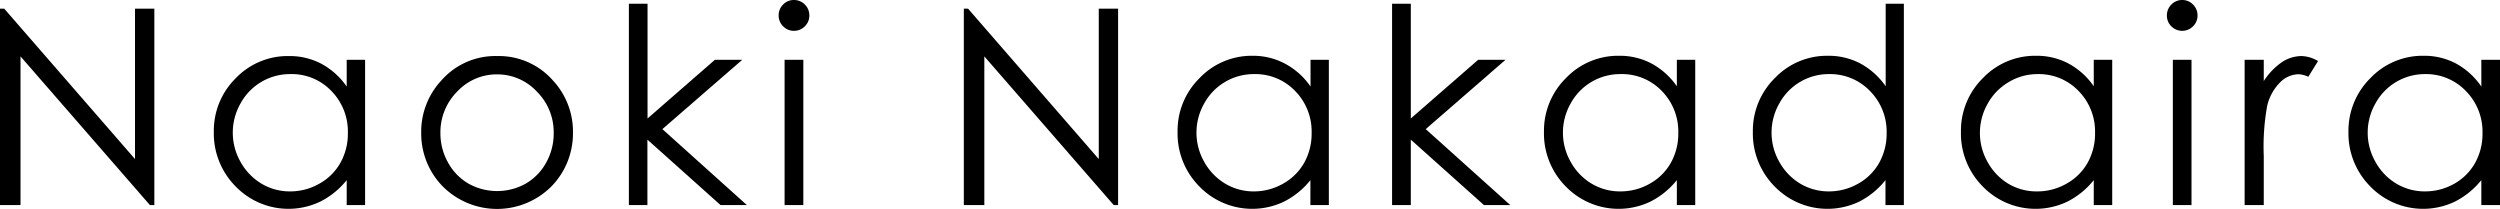
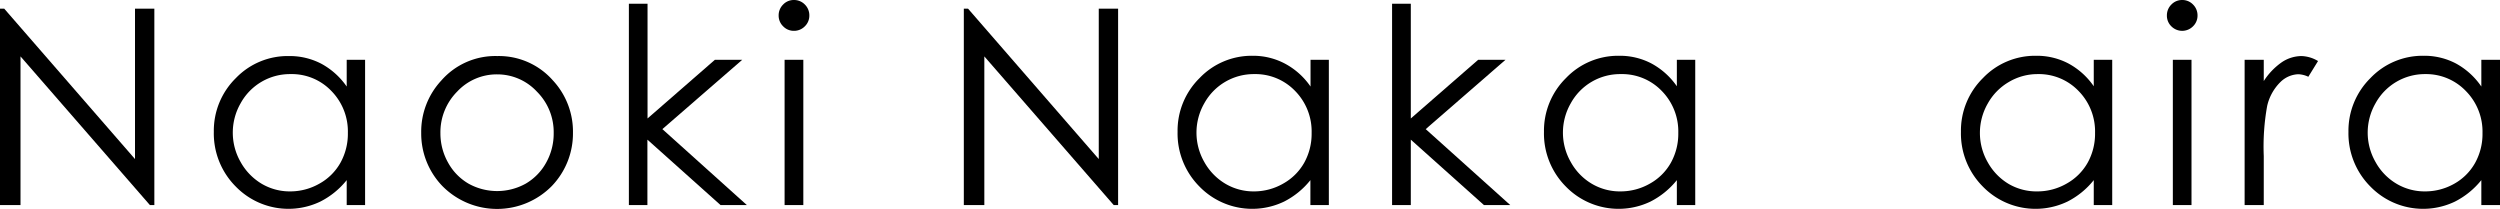
<svg xmlns="http://www.w3.org/2000/svg" width="365.73" height="30.55" viewBox="0 0 365.73 30.55">
  <g id="レイヤー_2" data-name="レイヤー 2">
    <g id="hhデザイン">
      <path d="M0,30V1.27H.62l19.13,22v-22h2.83V30h-.65L3,8.25V30Z" />
      <path d="M53.41,8.75V30H50.72V26.35a11.71,11.71,0,0,1-3.86,3.14,10.76,10.76,0,0,1-12.38-2.21,11,11,0,0,1-3.2-8,10.8,10.8,0,0,1,3.23-7.86A10.52,10.52,0,0,1,42.26,8.2,10,10,0,0,1,47,9.32a10.74,10.74,0,0,1,3.72,3.34V8.75ZM42.49,10.84a8.23,8.23,0,0,0-7.29,4.27,8.63,8.63,0,0,0,0,8.59,8.53,8.53,0,0,0,3.09,3.19A8.07,8.07,0,0,0,42.47,28a8.59,8.59,0,0,0,4.25-1.13,7.93,7.93,0,0,0,3.09-3.07,8.72,8.72,0,0,0,1.08-4.35,8.45,8.45,0,0,0-2.43-6.16A8,8,0,0,0,42.49,10.84Z" />
      <path d="M72.74,8.2a10.52,10.52,0,0,1,8.14,3.56,11,11,0,0,1,2.94,7.67,11.1,11.1,0,0,1-3.1,7.79,11.24,11.24,0,0,1-16,0,11.06,11.06,0,0,1-3.1-7.79,11,11,0,0,1,2.94-7.65A10.49,10.49,0,0,1,72.74,8.2Zm0,2.68a7.9,7.9,0,0,0-5.86,2.52,8.43,8.43,0,0,0-2.45,6.09,8.7,8.7,0,0,0,1.12,4.3,8,8,0,0,0,3,3.08,8.61,8.61,0,0,0,8.35,0,8,8,0,0,0,3-3.08A8.69,8.69,0,0,0,81,19.49a8.36,8.36,0,0,0-2.46-6.09A7.9,7.9,0,0,0,72.73,10.88Z" />
      <path d="M92,.55h2.73V17.33l9.85-8.58h4L96.9,18.89,109.26,30h-3.85l-10.7-9.57V30H92Z" />
      <path d="M116.14,0a2.19,2.19,0,0,1,1.6.66,2.21,2.21,0,0,1,.66,1.61,2.16,2.16,0,0,1-.66,1.58,2.19,2.19,0,0,1-1.6.66,2.14,2.14,0,0,1-1.57-.66,2.16,2.16,0,0,1-.66-1.58,2.21,2.21,0,0,1,.66-1.61A2.14,2.14,0,0,1,116.14,0Zm-1.36,8.75h2.74V30h-2.74Z" />
      <path d="M141,30V1.27h.62l19.12,22v-22h2.83V30h-.64L144,8.25V30Z" />
      <path d="M194.4,8.75V30h-2.7V26.35a11.68,11.68,0,0,1-3.85,3.14,10.77,10.77,0,0,1-12.39-2.21,11,11,0,0,1-3.19-8,10.79,10.79,0,0,1,3.22-7.86,10.54,10.54,0,0,1,7.76-3.26A9.92,9.92,0,0,1,188,9.32a10.57,10.57,0,0,1,3.72,3.34V8.75Zm-10.93,2.09a8.26,8.26,0,0,0-7.29,4.27,8.63,8.63,0,0,0,0,8.59,8.48,8.48,0,0,0,3.1,3.19A8.07,8.07,0,0,0,183.45,28a8.56,8.56,0,0,0,4.25-1.13,8,8,0,0,0,3.1-3.07,8.72,8.72,0,0,0,1.08-4.35,8.45,8.45,0,0,0-2.43-6.16A8.05,8.05,0,0,0,183.47,10.84Z" />
      <path d="M203.65.55h2.74V17.33l9.85-8.58h4L208.57,18.89,220.94,30h-3.85l-10.7-9.57V30h-2.74Z" />
      <path d="M248,8.75V30h-2.69V26.35a11.81,11.81,0,0,1-3.86,3.14,10.77,10.77,0,0,1-12.39-2.21,11,11,0,0,1-3.19-8,10.83,10.83,0,0,1,3.22-7.86,10.54,10.54,0,0,1,7.76-3.26,9.92,9.92,0,0,1,4.73,1.12,10.68,10.68,0,0,1,3.73,3.34V8.75Zm-10.93,2.09a8.23,8.23,0,0,0-7.28,4.27,8.63,8.63,0,0,0,0,8.59,8.38,8.38,0,0,0,3.09,3.19A8.07,8.07,0,0,0,237.09,28a8.6,8.6,0,0,0,4.26-1.13,7.93,7.93,0,0,0,3.09-3.07,8.72,8.72,0,0,0,1.08-4.35,8.45,8.45,0,0,0-2.43-6.16A8.05,8.05,0,0,0,237.11,10.84Z" />
-       <path d="M278.52.55V30h-2.69V26.35A11.71,11.71,0,0,1,272,29.49a10.76,10.76,0,0,1-12.38-2.21,11,11,0,0,1-3.19-8,10.79,10.79,0,0,1,3.22-7.86,10.52,10.52,0,0,1,7.75-3.26,9.93,9.93,0,0,1,4.74,1.12,10.74,10.74,0,0,1,3.72,3.34V.55ZM267.6,10.84a8.23,8.23,0,0,0-7.29,4.27,8.63,8.63,0,0,0,0,8.59,8.53,8.53,0,0,0,3.09,3.19A8.13,8.13,0,0,0,267.58,28a8.59,8.59,0,0,0,4.25-1.13,7.93,7.93,0,0,0,3.09-3.07A8.72,8.72,0,0,0,276,19.48a8.45,8.45,0,0,0-2.43-6.16A8.07,8.07,0,0,0,267.6,10.84Z" />
      <path d="M309,8.75V30h-2.7V26.35a11.68,11.68,0,0,1-3.85,3.14,10.77,10.77,0,0,1-12.39-2.21,11,11,0,0,1-3.19-8,10.79,10.79,0,0,1,3.22-7.86,10.54,10.54,0,0,1,7.76-3.26,9.92,9.92,0,0,1,4.73,1.12,10.57,10.57,0,0,1,3.72,3.34V8.75Zm-10.93,2.09A8.19,8.19,0,0,0,293.87,12a8.32,8.32,0,0,0-3.08,3.15,8.63,8.63,0,0,0,0,8.59,8.48,8.48,0,0,0,3.1,3.19A8.07,8.07,0,0,0,298.06,28a8.56,8.56,0,0,0,4.25-1.13,8,8,0,0,0,3.1-3.07,8.72,8.72,0,0,0,1.08-4.35,8.45,8.45,0,0,0-2.43-6.16A8.05,8.05,0,0,0,298.08,10.84Z" />
      <path d="M319.23,0a2.17,2.17,0,0,1,1.59.66,2.21,2.21,0,0,1,.66,1.61,2.16,2.16,0,0,1-.66,1.58,2.23,2.23,0,0,1-3.17,0A2.16,2.16,0,0,1,317,2.27a2.21,2.21,0,0,1,.66-1.61A2.16,2.16,0,0,1,319.23,0Zm-1.36,8.75h2.73V30h-2.73Z" />
      <path d="M328.37,8.75h2.8v3.11a9.82,9.82,0,0,1,2.63-2.75,5.26,5.26,0,0,1,2.89-.91,5,5,0,0,1,2.42.73l-1.42,2.3a3.76,3.76,0,0,0-1.45-.37A3.92,3.92,0,0,0,333.61,12a7.13,7.13,0,0,0-1.94,3.49,33.48,33.48,0,0,0-.5,7.34V30h-2.8Z" />
      <path d="M365.73,8.75V30H363V26.35a11.81,11.81,0,0,1-3.86,3.14,10.76,10.76,0,0,1-12.38-2.21,11,11,0,0,1-3.2-8,10.83,10.83,0,0,1,3.22-7.86,10.54,10.54,0,0,1,7.76-3.26,9.92,9.92,0,0,1,4.73,1.12A10.68,10.68,0,0,1,363,12.66V8.75ZM354.8,10.84a8.23,8.23,0,0,0-7.28,4.27,8.63,8.63,0,0,0,0,8.59,8.38,8.38,0,0,0,3.09,3.19A8.07,8.07,0,0,0,354.78,28,8.6,8.6,0,0,0,359,26.9a7.93,7.93,0,0,0,3.09-3.07,8.72,8.72,0,0,0,1.08-4.35,8.45,8.45,0,0,0-2.43-6.16A8.05,8.05,0,0,0,354.8,10.84Z" />
    </g>
  </g>
</svg>